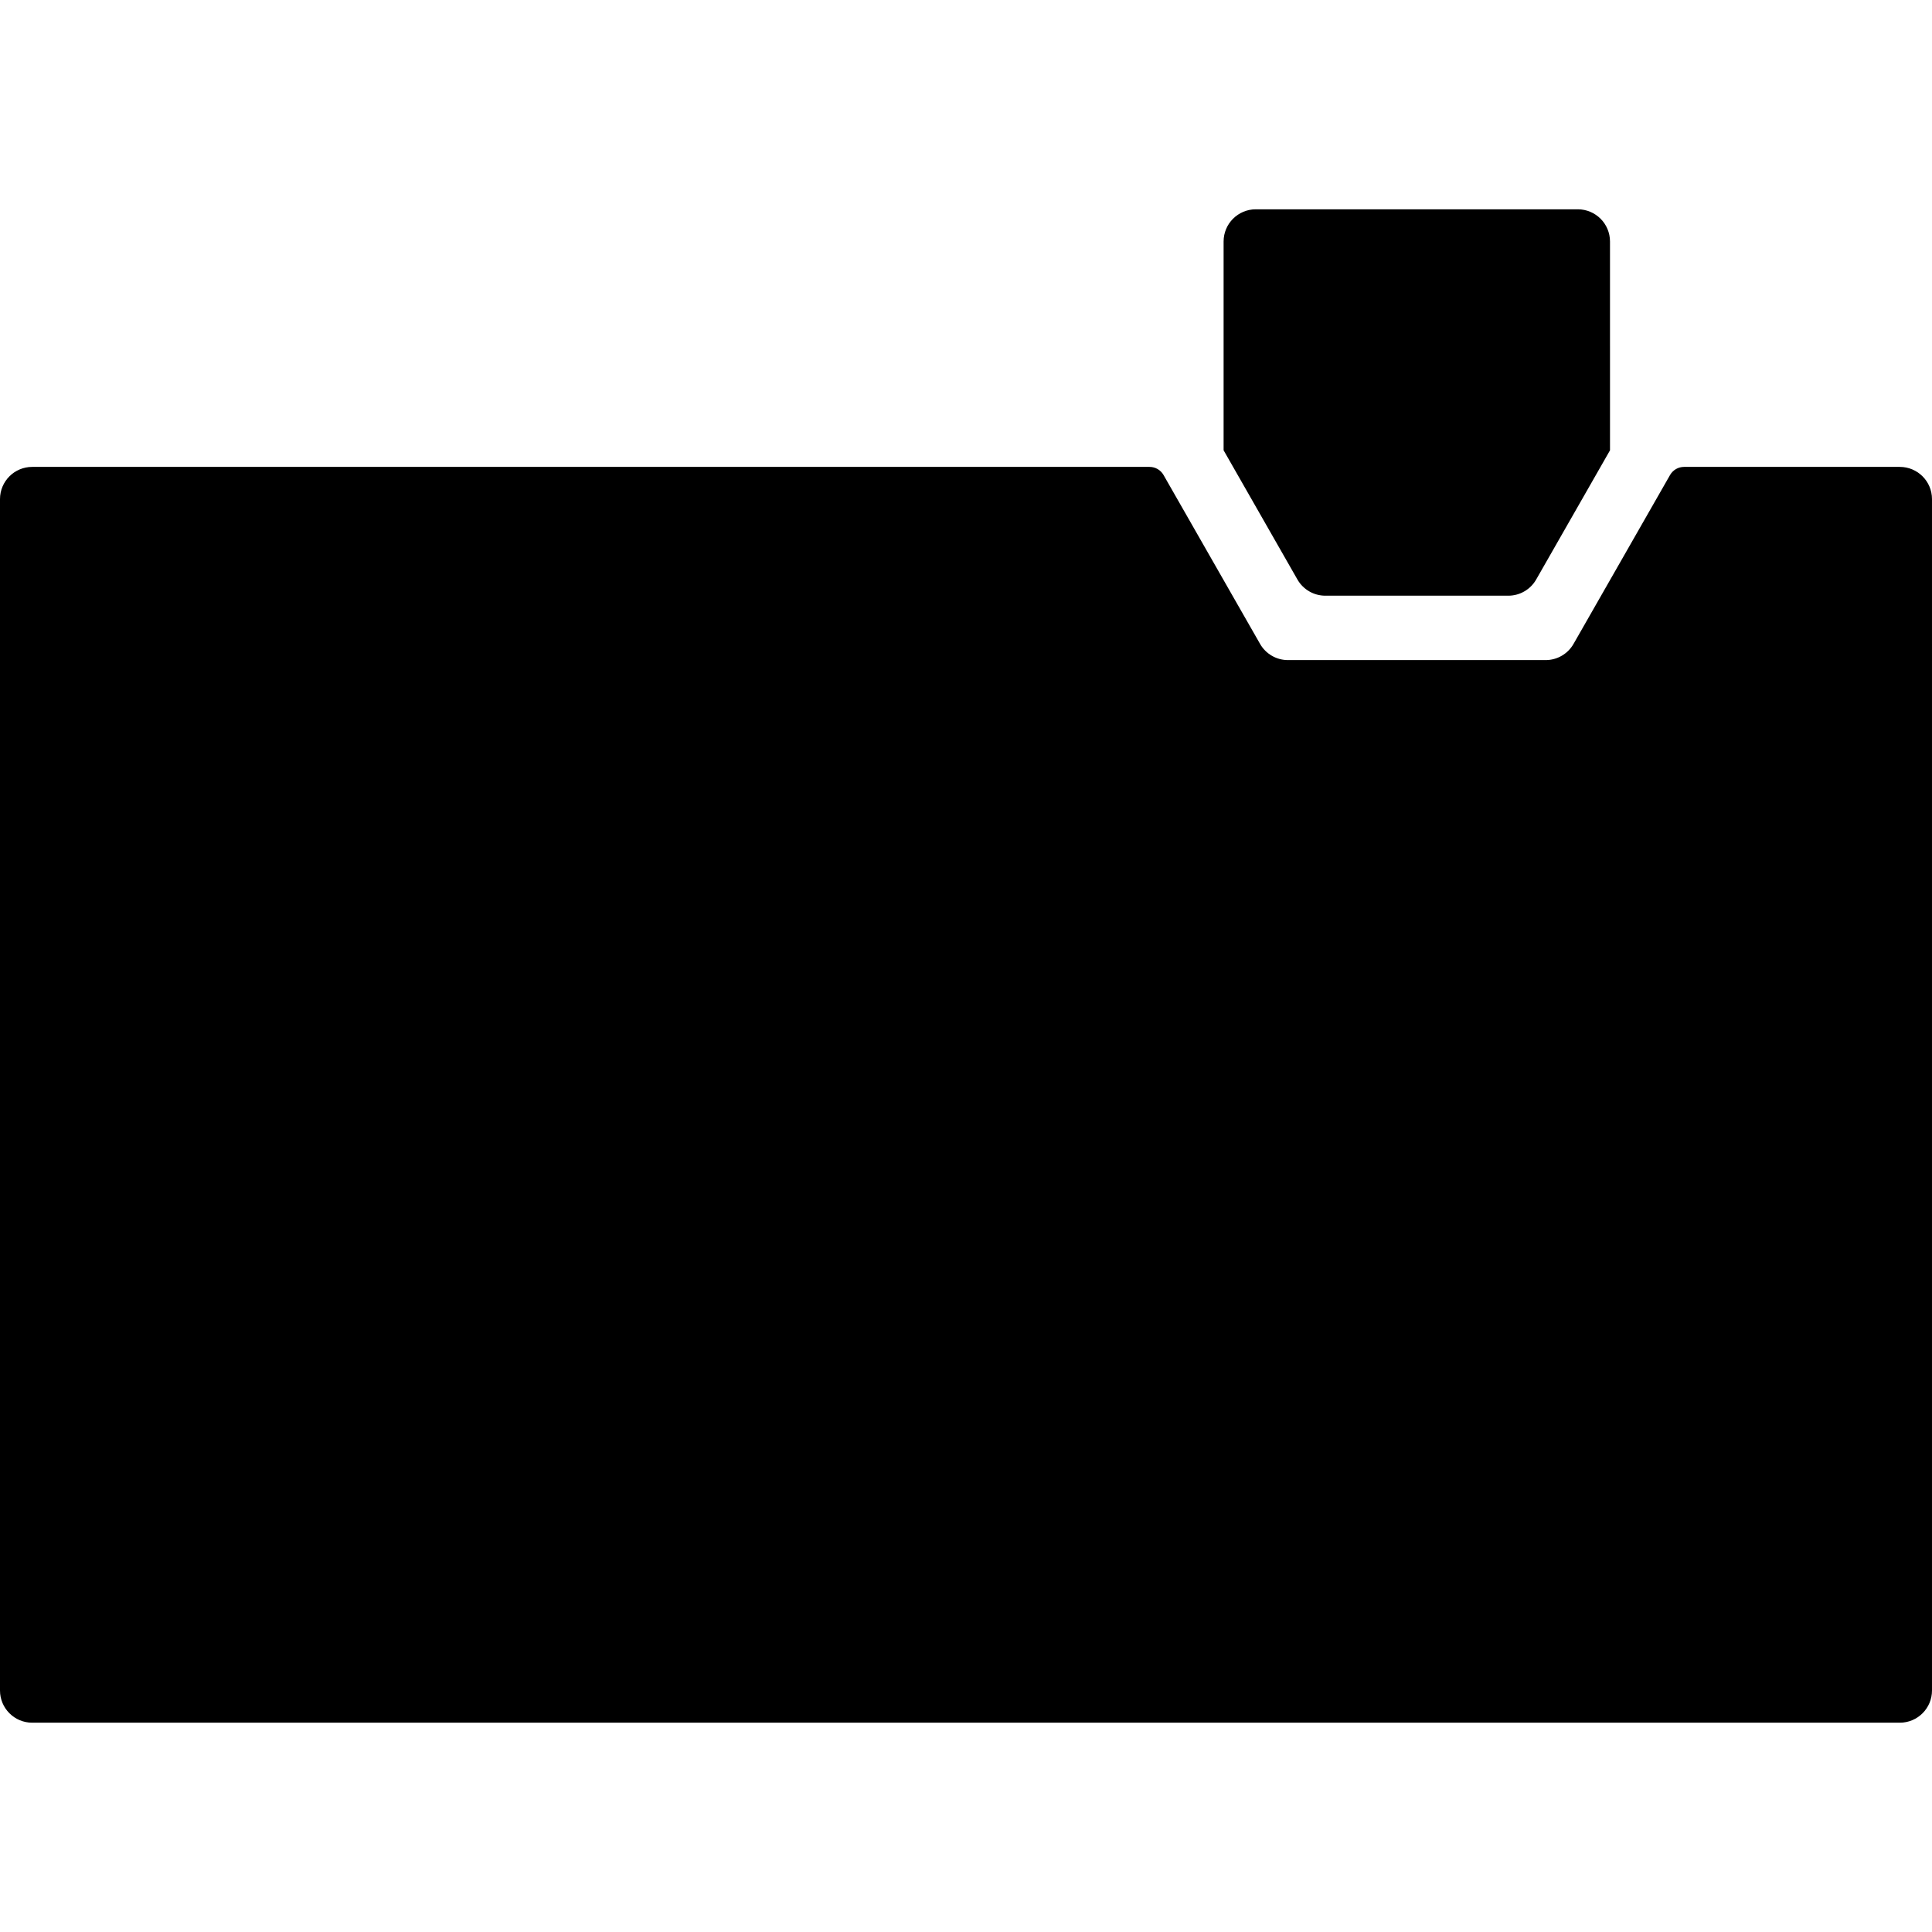
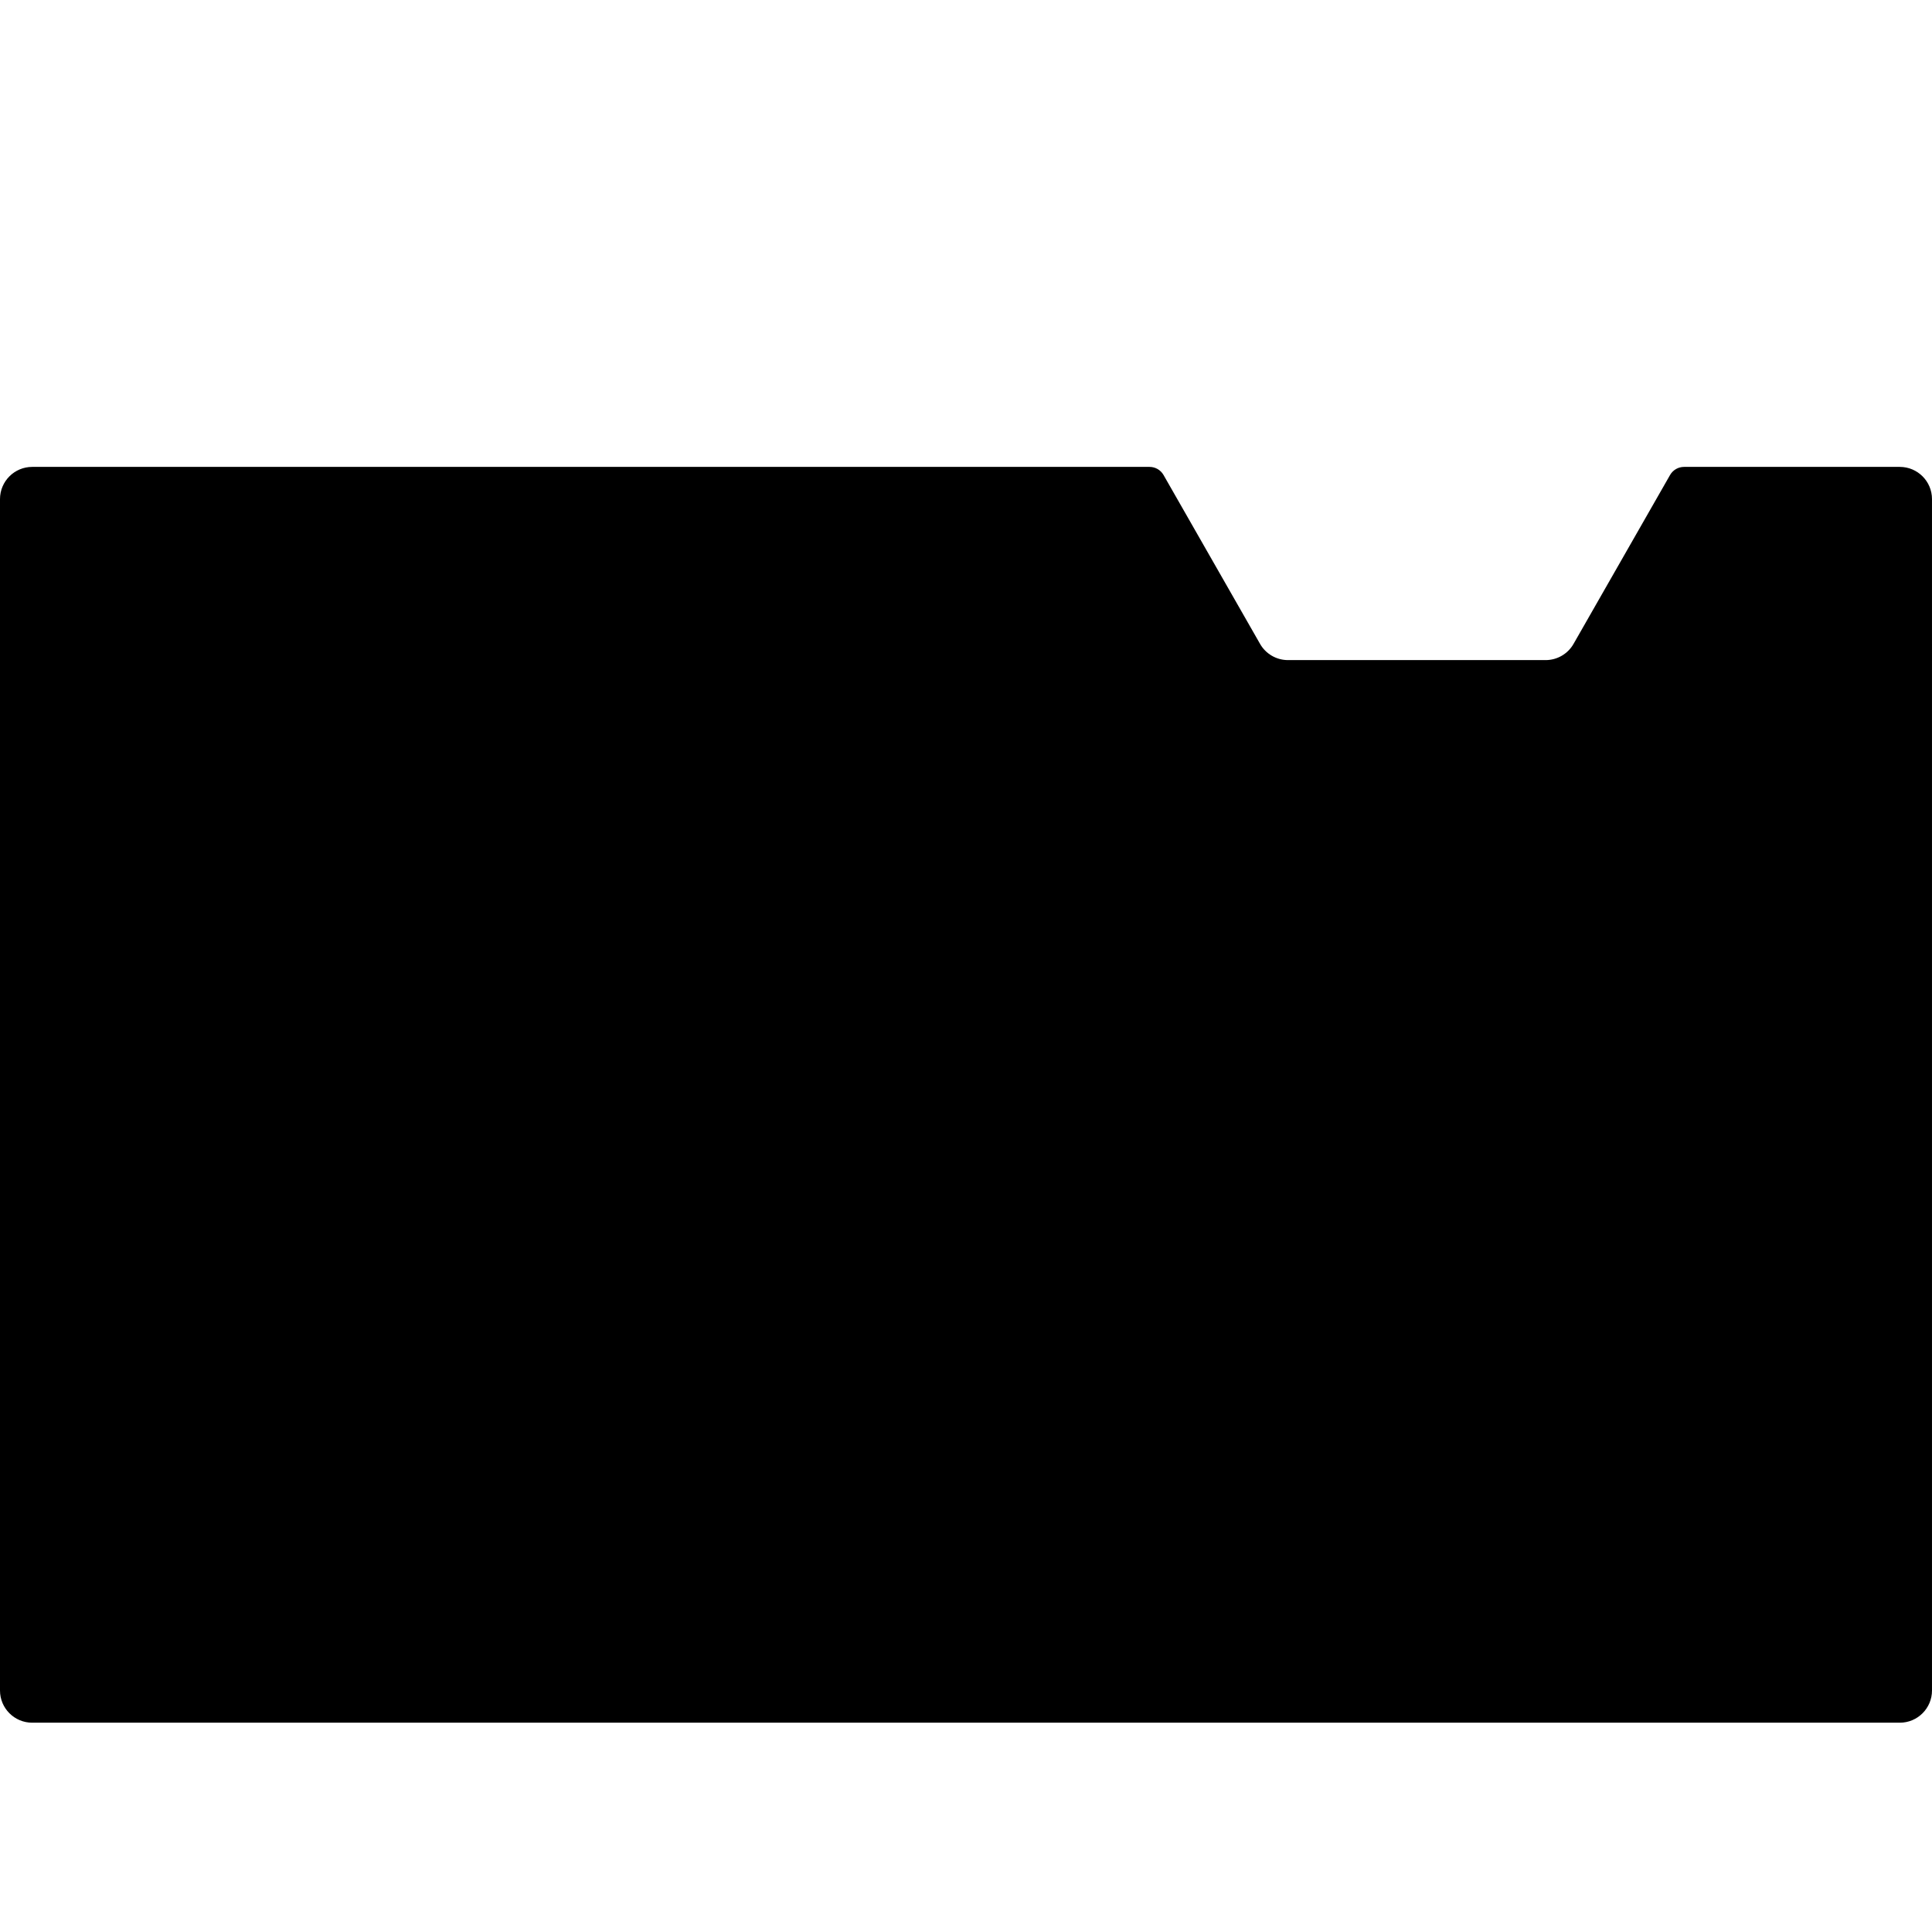
<svg xmlns="http://www.w3.org/2000/svg" fill="#000000" height="800px" width="800px" version="1.1" id="Layer_1" viewBox="0 0 512 512" xml:space="preserve">
  <g>
    <g>
      <path d="M503.467,123.733h-57.182c-1.528,0-2.944,0.819-3.703,2.15l-25.574,44.749c-1.519,2.662-4.343,4.301-7.407,4.301h-68.267    c-3.063,0-5.888-1.638-7.407-4.301l-25.574-44.749c-0.759-1.331-2.167-2.15-3.703-2.15H8.533c-4.71,0-8.533,3.823-8.533,8.533V448    c0,4.71,3.823,8.533,8.533,8.533h494.933c4.71,0,8.533-3.823,8.533-8.533V132.267C512,127.556,508.177,123.733,503.467,123.733z" />
    </g>
  </g>
  <g>
    <g>
-       <path d="M418.133,55.467H332.8c-4.71,0-8.533,3.823-8.533,8.533v55.33l19.558,34.236c1.519,2.662,4.352,4.301,7.415,4.301h48.461    c3.063,0,5.888-1.638,7.407-4.301l19.558-34.227V64C426.667,59.29,422.844,55.467,418.133,55.467z" />
-     </g>
+       </g>
  </g>
</svg>